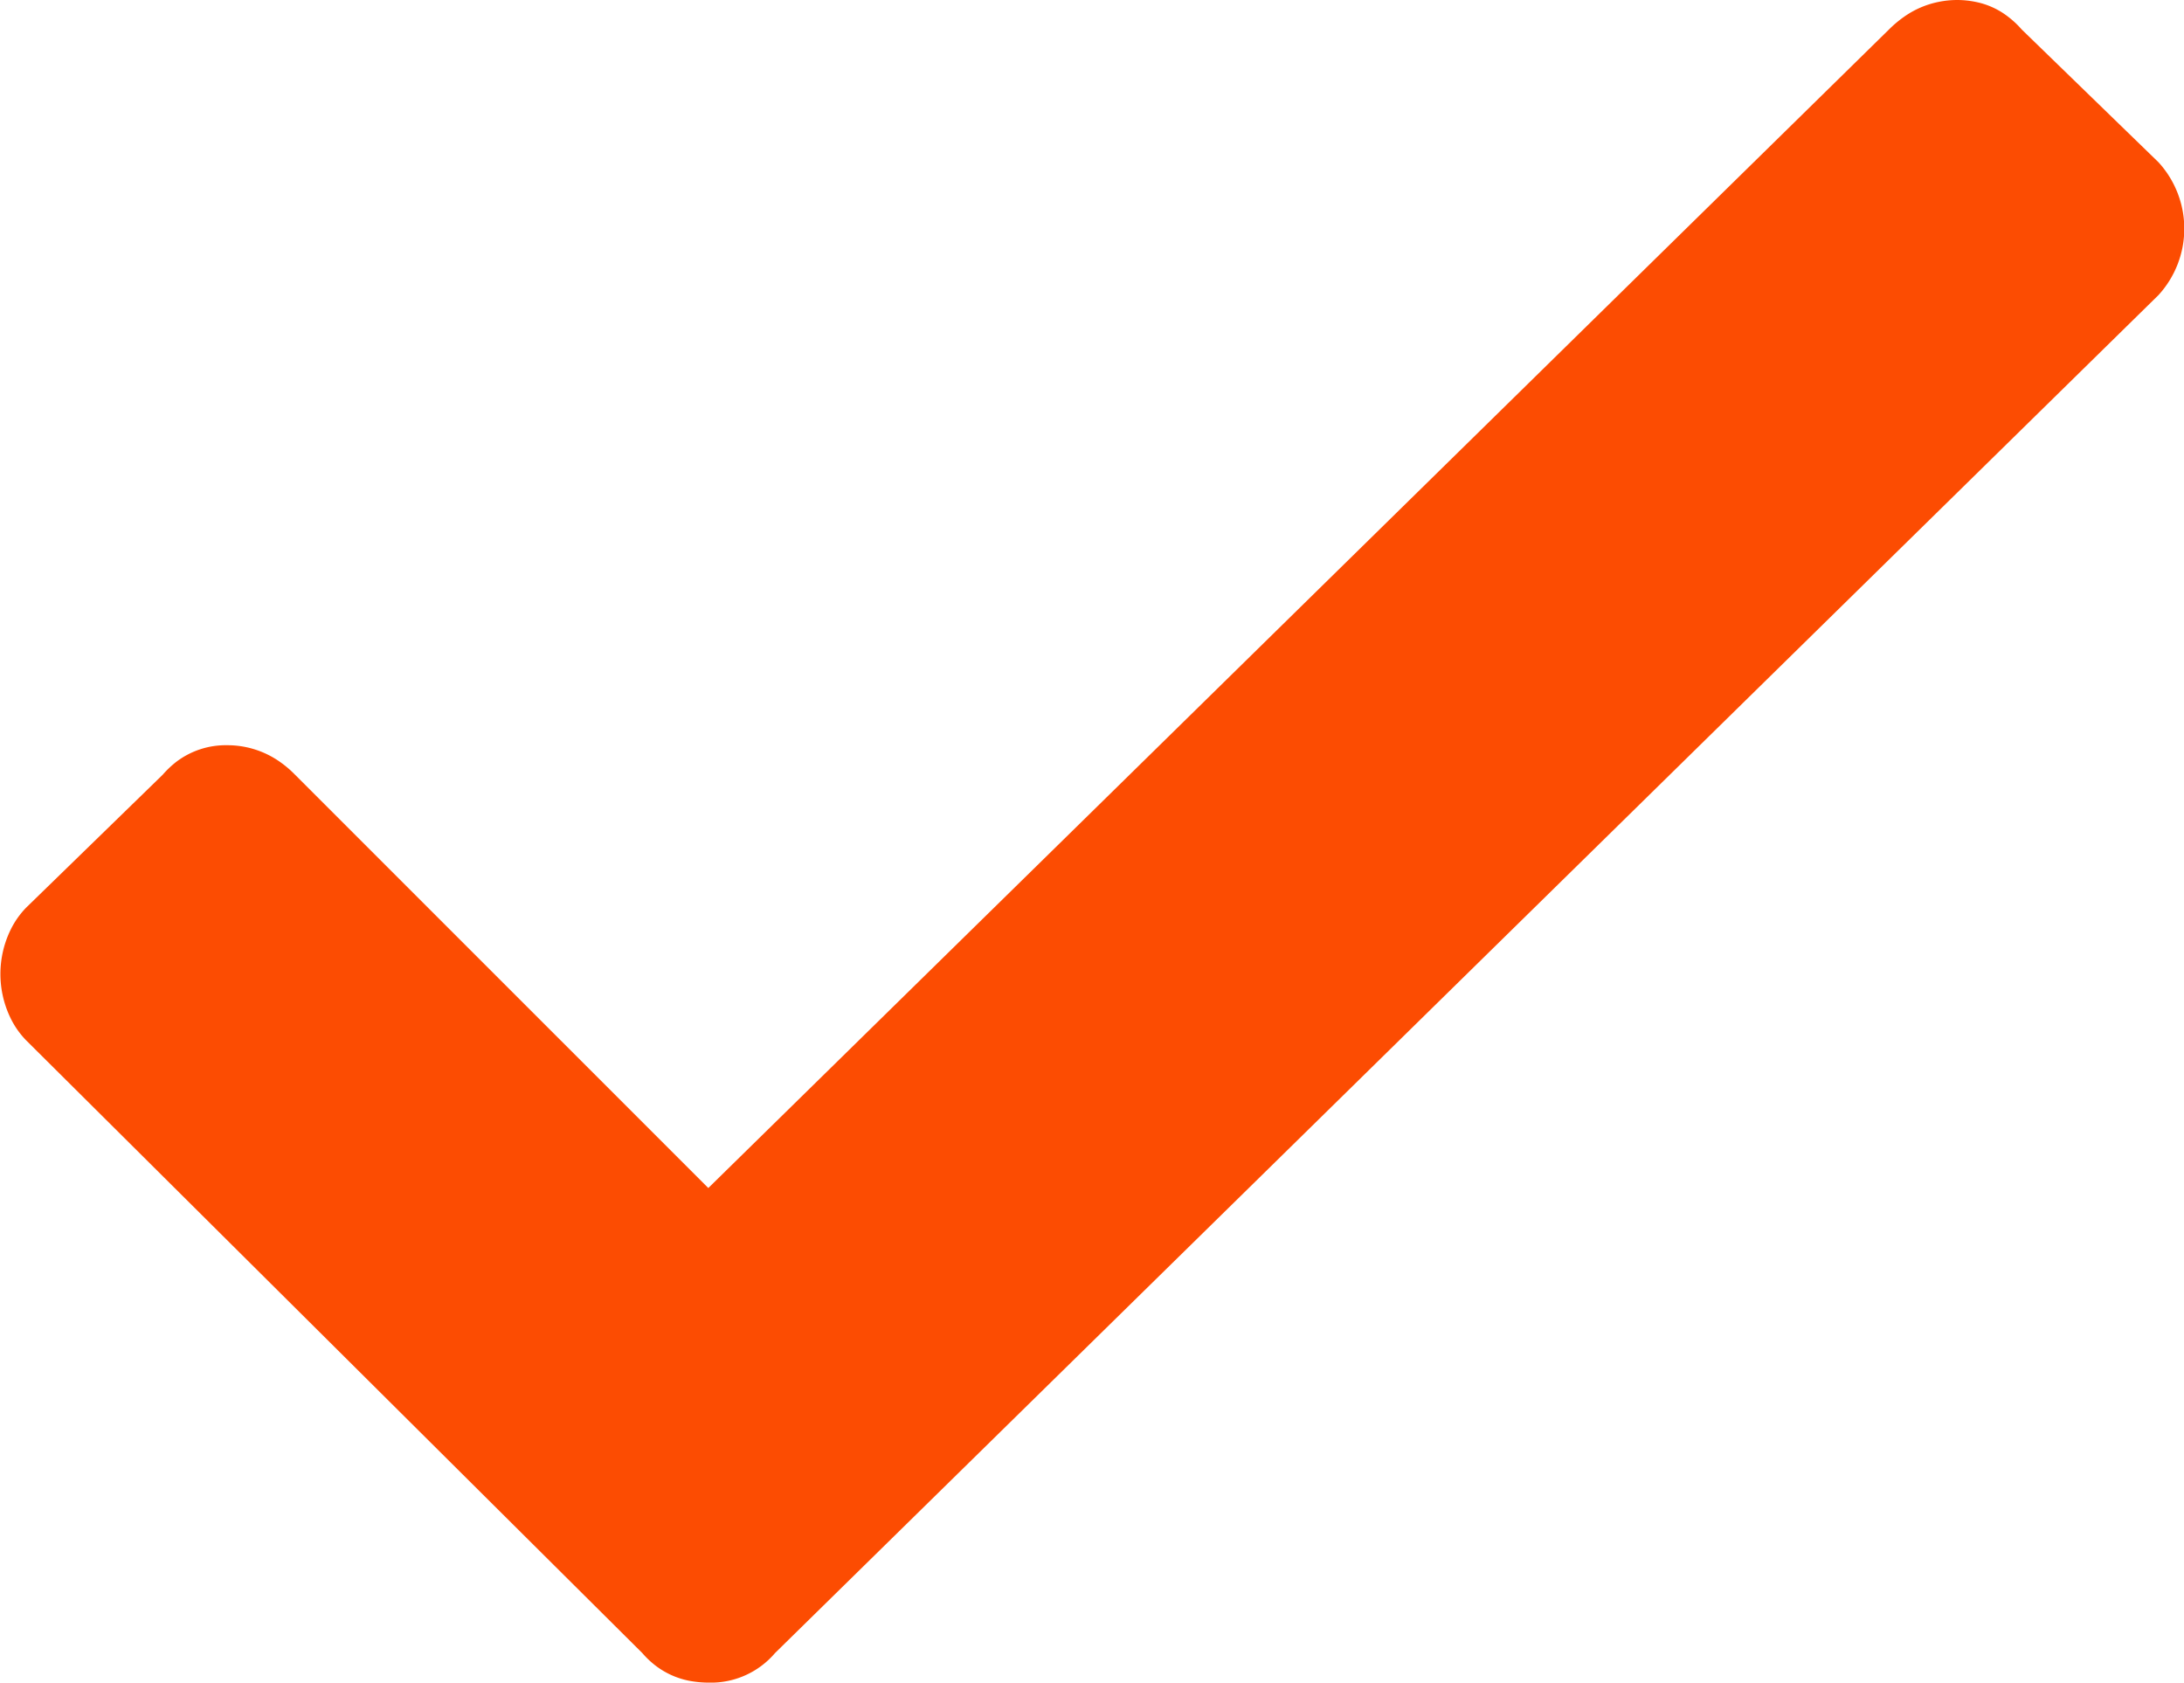
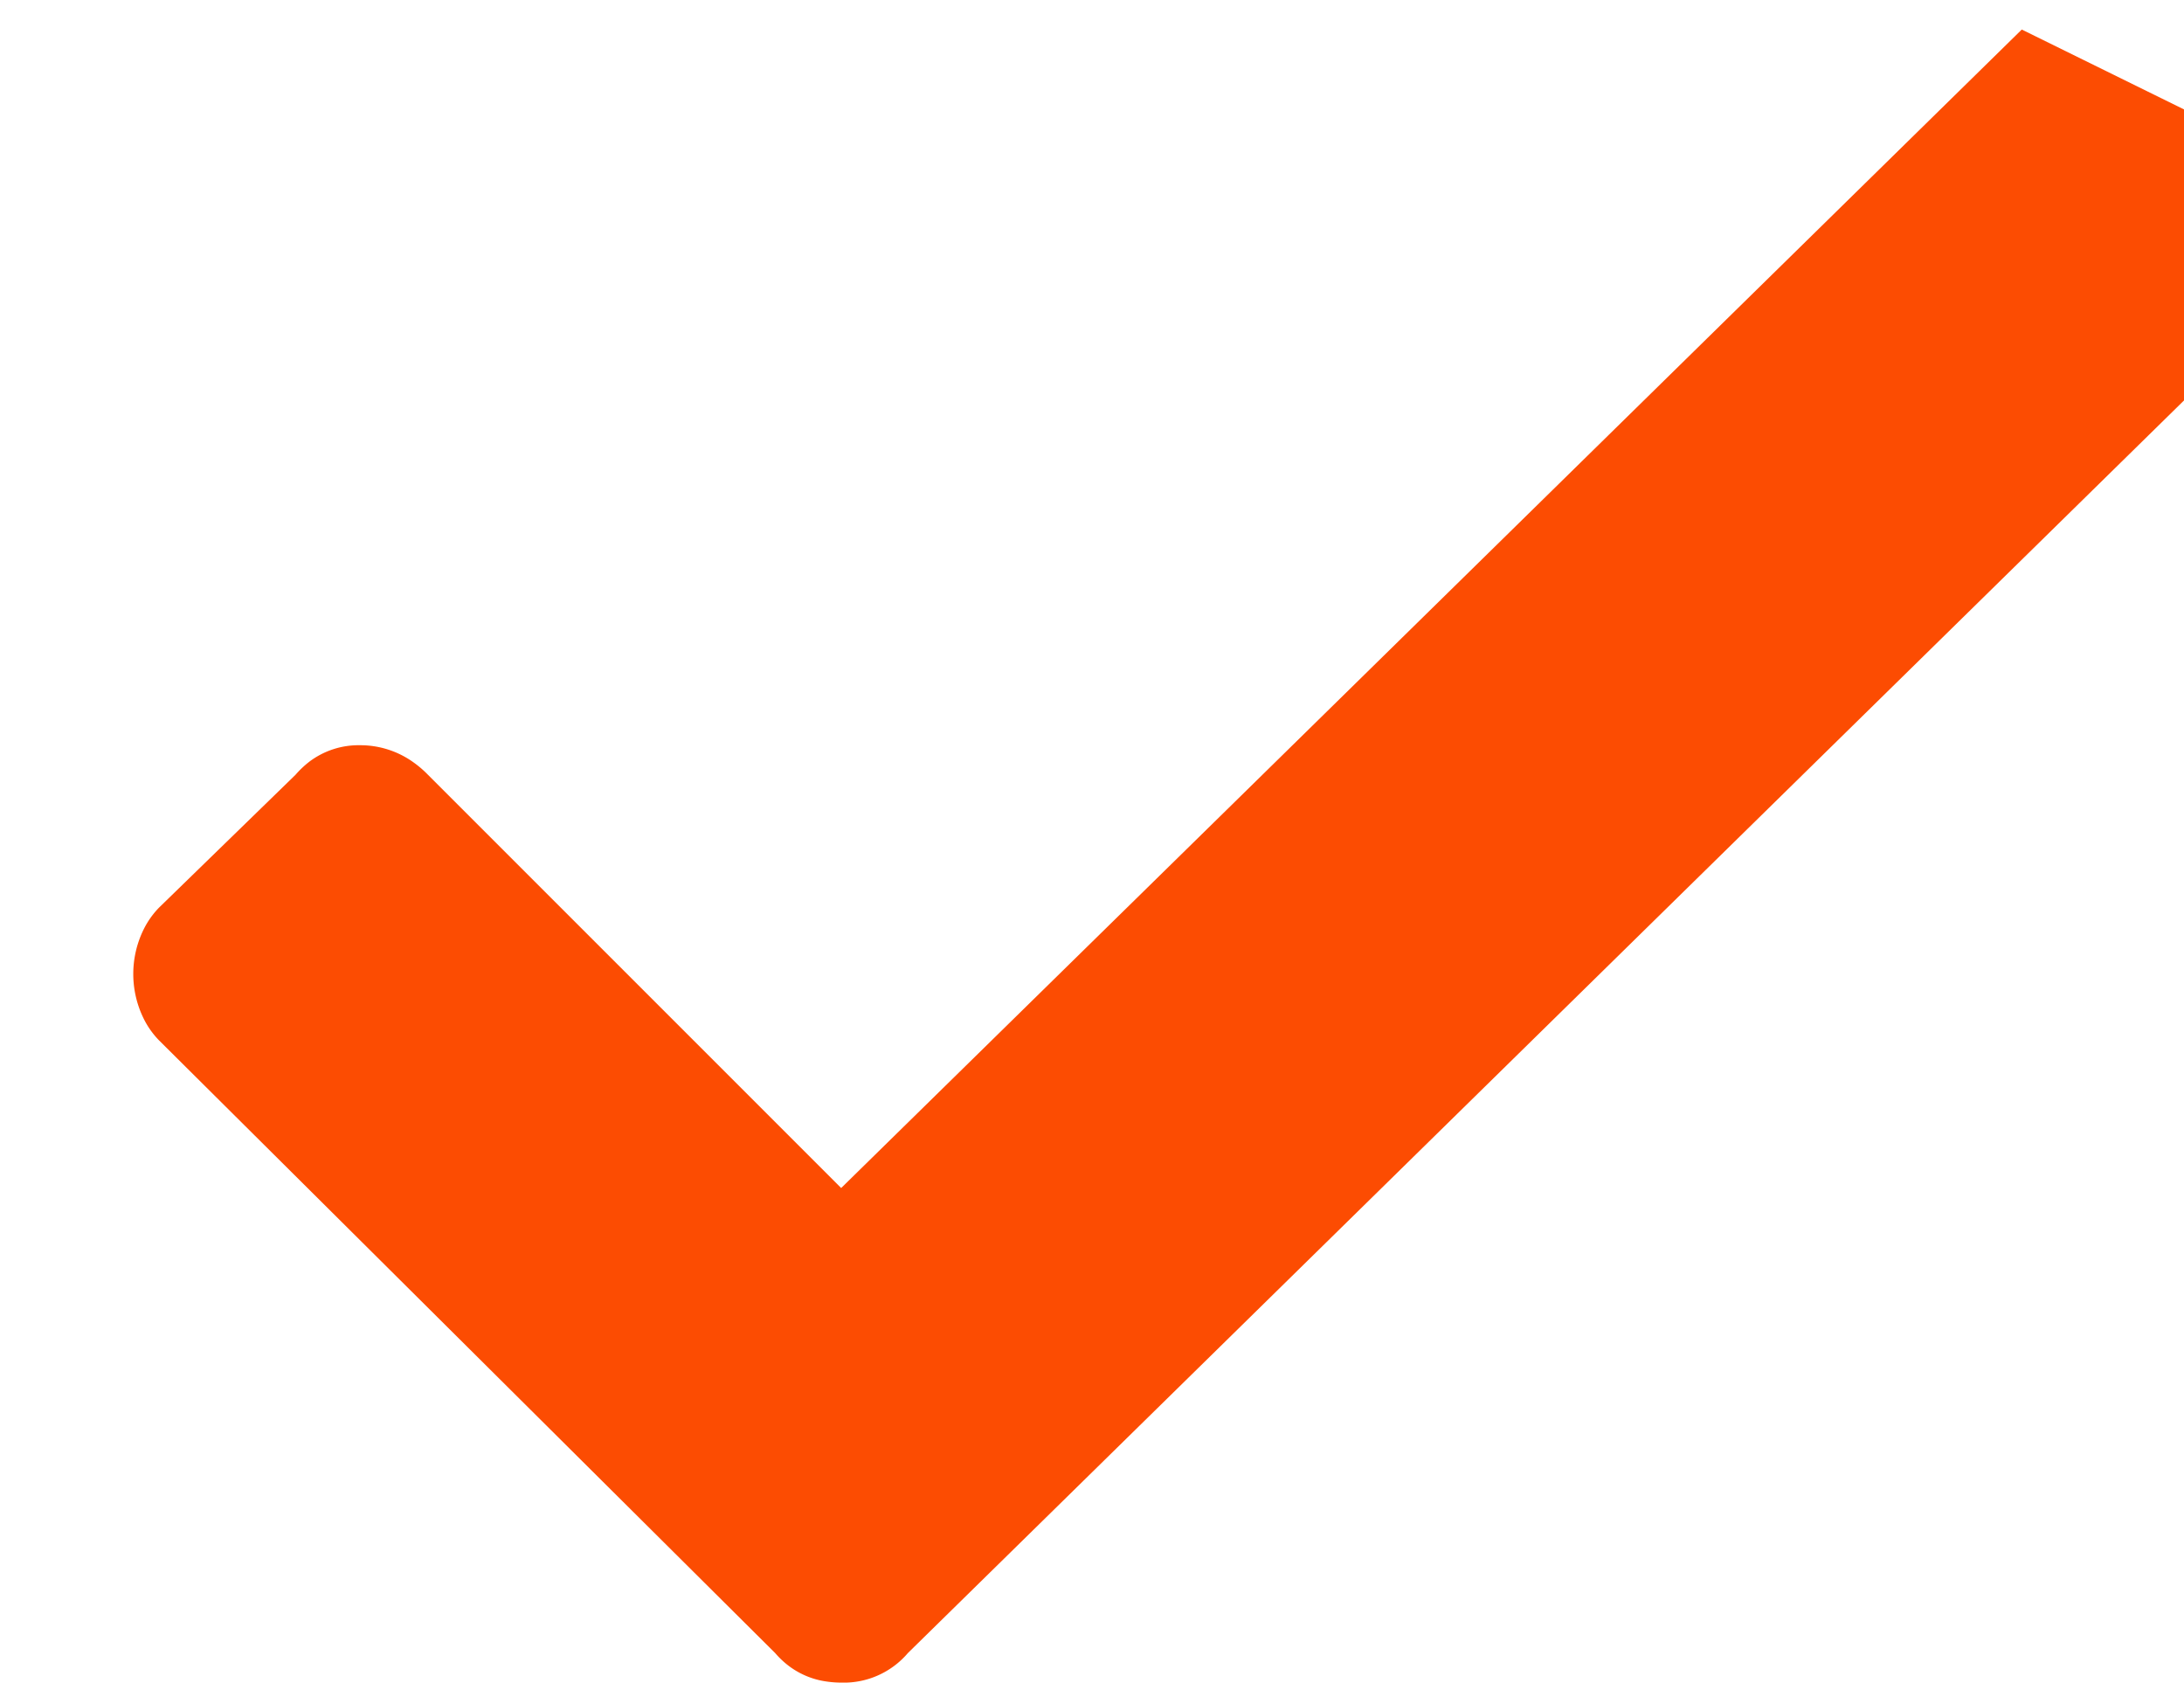
<svg xmlns="http://www.w3.org/2000/svg" width="24.92" height="19.194" viewBox="0 0 24.92 19.194">
-   <path id="Path_1031" data-name="Path 1031" d="M178.434,276.213a1.059,1.059,0,0,0-.157-.147.885.885,0,0,0-.368-.168,1.057,1.057,0,0,0-.212-.022,1.069,1.069,0,0,0-.214.022,1.035,1.035,0,0,0-.39.168,1.309,1.309,0,0,0-.175.147l-9.009,8.839-4.462,4.376h0l-4.715-4.714a1.2,1.2,0,0,0-.174-.148,1.038,1.038,0,0,0-.6-.189.932.932,0,0,0-.581.189,1.11,1.11,0,0,0-.156.148l-1.557,1.515a.98.98,0,0,0-.175.247,1.152,1.152,0,0,0,0,1.021.972.972,0,0,0,.175.247l3.515,3.494,3.515,3.495a1.007,1.007,0,0,0,.156.147.927.927,0,0,0,.379.169,1.216,1.216,0,0,0,.221.021.961.961,0,0,0,.758-.337l15.786-15.491a1.122,1.122,0,0,0,0-1.515Z" transform="translate(-155.365 -275.876)" fill="#fc4c02" />
+   <path id="Path_1031" data-name="Path 1031" d="M178.434,276.213l-9.009,8.839-4.462,4.376h0l-4.715-4.714a1.2,1.2,0,0,0-.174-.148,1.038,1.038,0,0,0-.6-.189.932.932,0,0,0-.581.189,1.11,1.11,0,0,0-.156.148l-1.557,1.515a.98.98,0,0,0-.175.247,1.152,1.152,0,0,0,0,1.021.972.972,0,0,0,.175.247l3.515,3.494,3.515,3.495a1.007,1.007,0,0,0,.156.147.927.927,0,0,0,.379.169,1.216,1.216,0,0,0,.221.021.961.961,0,0,0,.758-.337l15.786-15.491a1.122,1.122,0,0,0,0-1.515Z" transform="translate(-155.365 -275.876)" fill="#fc4c02" />
</svg>